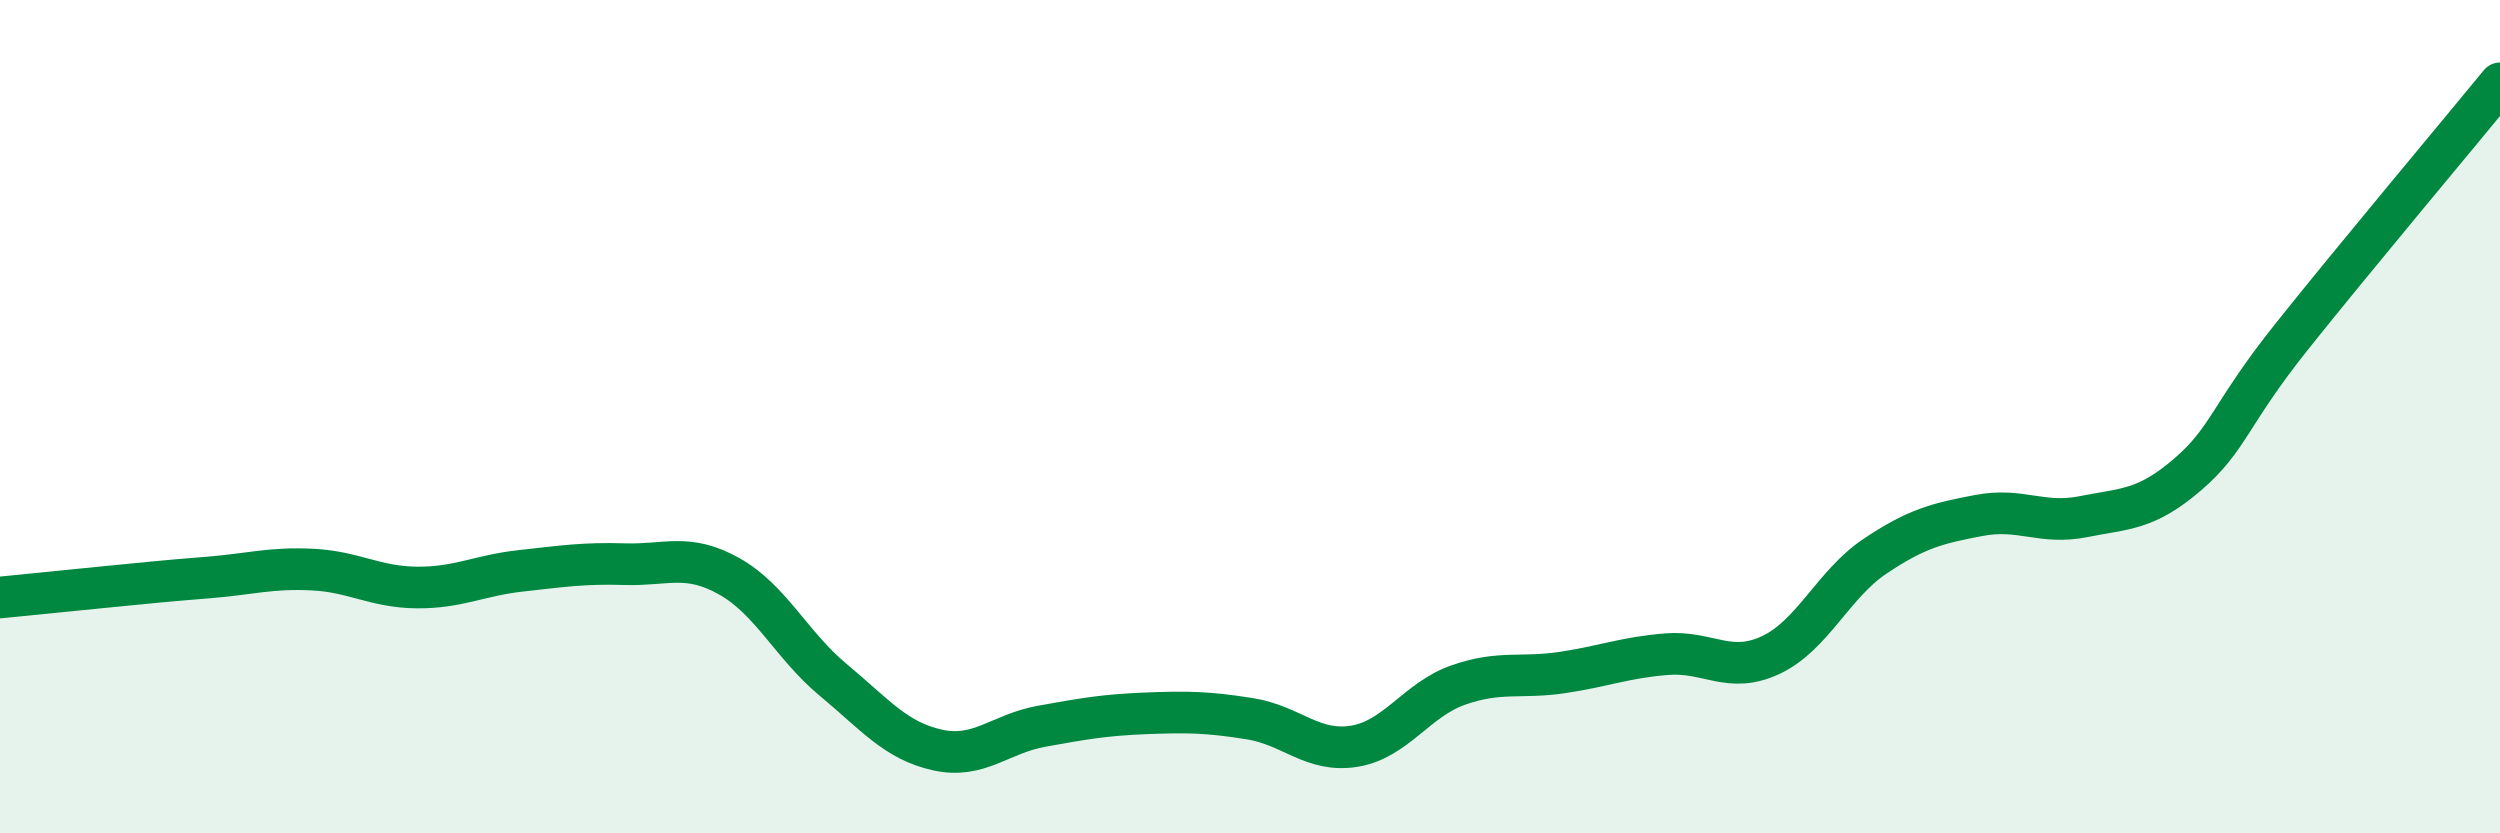
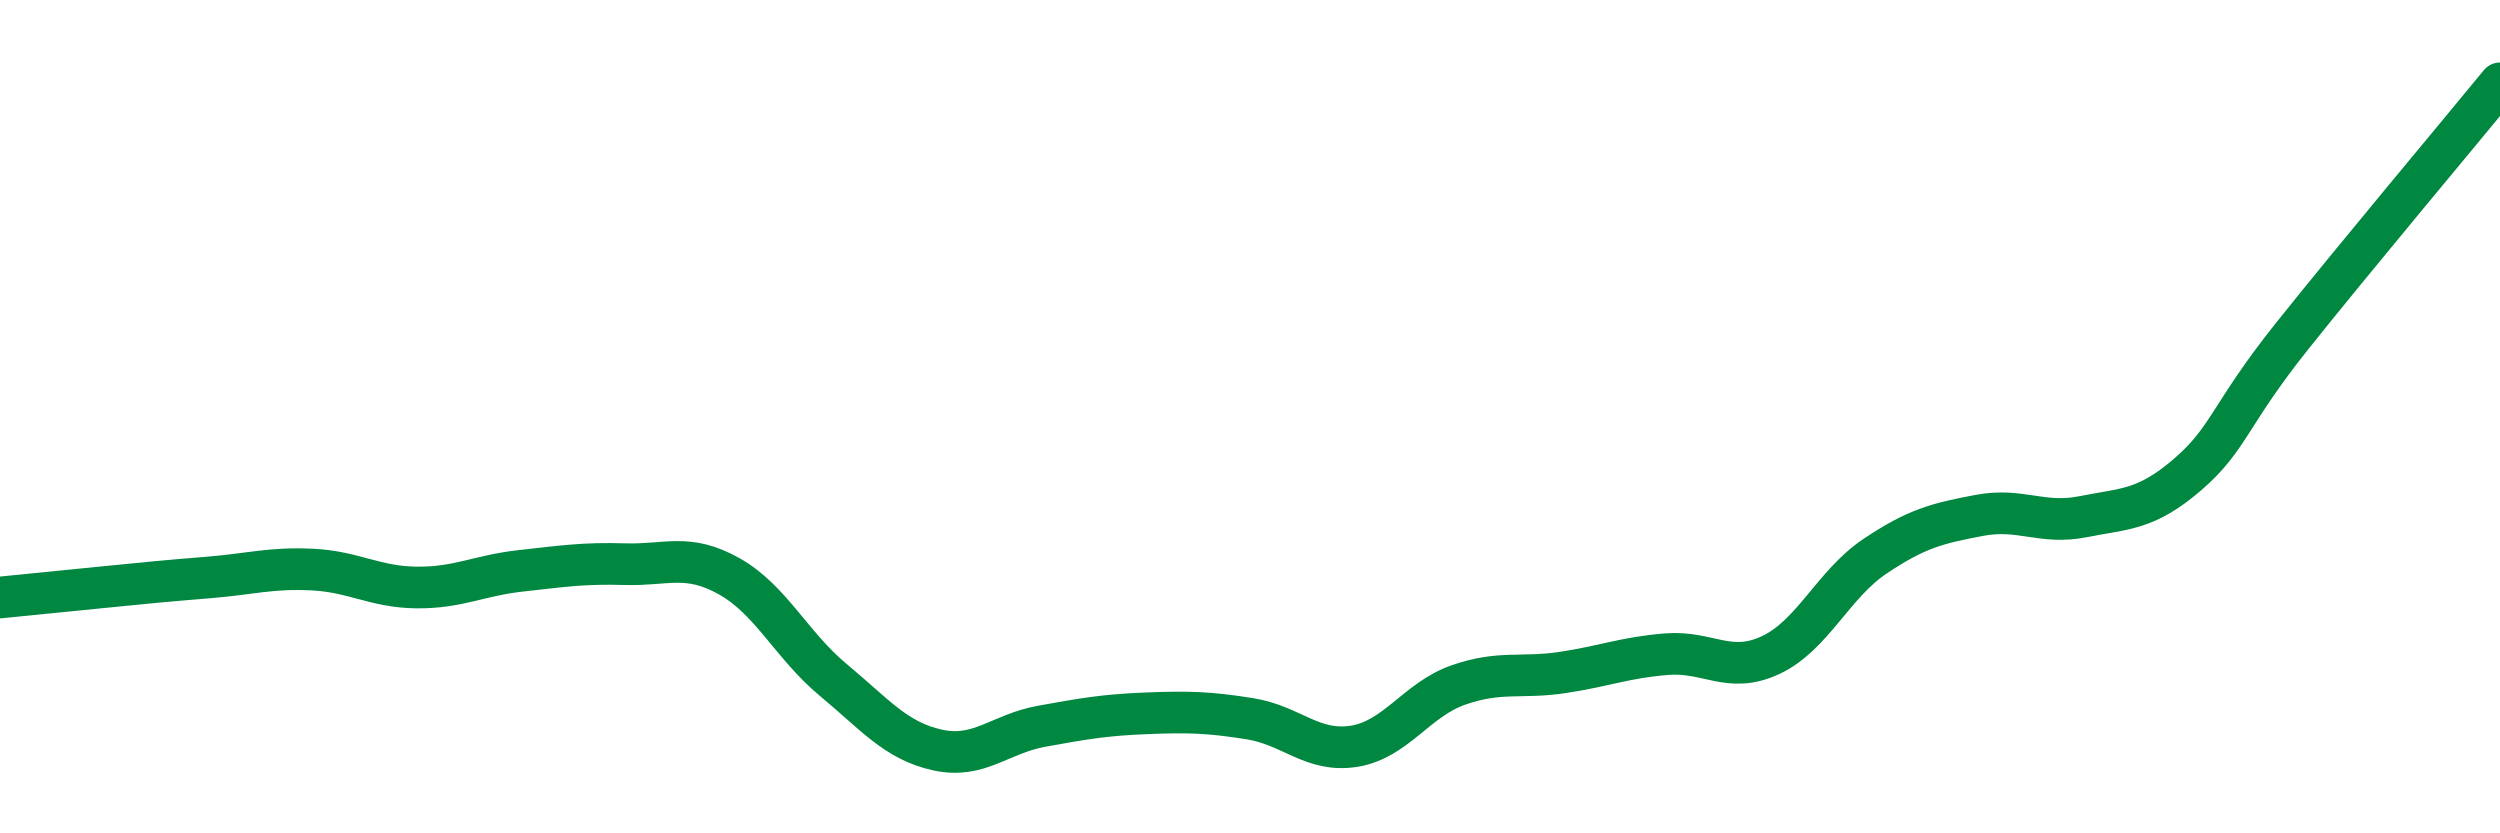
<svg xmlns="http://www.w3.org/2000/svg" width="60" height="20" viewBox="0 0 60 20">
-   <path d="M 0,14.34 C 0.5,14.29 1.5,14.19 2.5,14.09 C 3.5,13.99 4,13.94 5,13.86 C 6,13.78 6.5,13.62 7.5,13.67 C 8.5,13.72 9,14.09 10,14.1 C 11,14.11 11.5,13.81 12.5,13.7 C 13.5,13.59 14,13.51 15,13.54 C 16,13.57 16.5,13.27 17.5,13.83 C 18.5,14.39 19,15.49 20,16.32 C 21,17.15 21.5,17.78 22.5,18 C 23.5,18.22 24,17.61 25,17.43 C 26,17.25 26.5,17.16 27.5,17.12 C 28.5,17.08 29,17.09 30,17.25 C 31,17.41 31.5,18.07 32.5,17.91 C 33.5,17.75 34,16.79 35,16.44 C 36,16.09 36.5,16.29 37.5,16.14 C 38.5,15.99 39,15.78 40,15.7 C 41,15.62 41.5,16.19 42.5,15.72 C 43.5,15.25 44,14.02 45,13.35 C 46,12.68 46.5,12.56 47.5,12.37 C 48.5,12.18 49,12.6 50,12.4 C 51,12.2 51.5,12.25 52.5,11.39 C 53.5,10.53 53.5,9.96 55,8.08 C 56.5,6.2 59,3.22 60,2L60 20L0 20Z" fill="#008740" opacity="0.1" stroke-linecap="round" stroke-linejoin="round" />
  <path d="M 0,14.34 C 0.5,14.29 1.5,14.19 2.5,14.09 C 3.5,13.99 4,13.94 5,13.86 C 6,13.78 6.5,13.62 7.5,13.67 C 8.5,13.72 9,14.09 10,14.1 C 11,14.11 11.5,13.81 12.5,13.7 C 13.5,13.59 14,13.51 15,13.54 C 16,13.57 16.5,13.27 17.5,13.83 C 18.5,14.39 19,15.49 20,16.32 C 21,17.15 21.5,17.78 22.5,18 C 23.5,18.22 24,17.61 25,17.43 C 26,17.25 26.5,17.16 27.5,17.12 C 28.5,17.08 29,17.09 30,17.25 C 31,17.41 31.5,18.07 32.5,17.91 C 33.5,17.75 34,16.79 35,16.44 C 36,16.09 36.5,16.29 37.5,16.14 C 38.5,15.99 39,15.78 40,15.7 C 41,15.62 41.5,16.19 42.5,15.72 C 43.5,15.25 44,14.02 45,13.35 C 46,12.68 46.5,12.56 47.5,12.37 C 48.5,12.18 49,12.6 50,12.4 C 51,12.2 51.5,12.25 52.5,11.39 C 53.5,10.53 53.5,9.96 55,8.08 C 56.5,6.2 59,3.22 60,2" stroke="#008740" stroke-width="1" fill="none" stroke-linecap="round" stroke-linejoin="round" />
</svg>